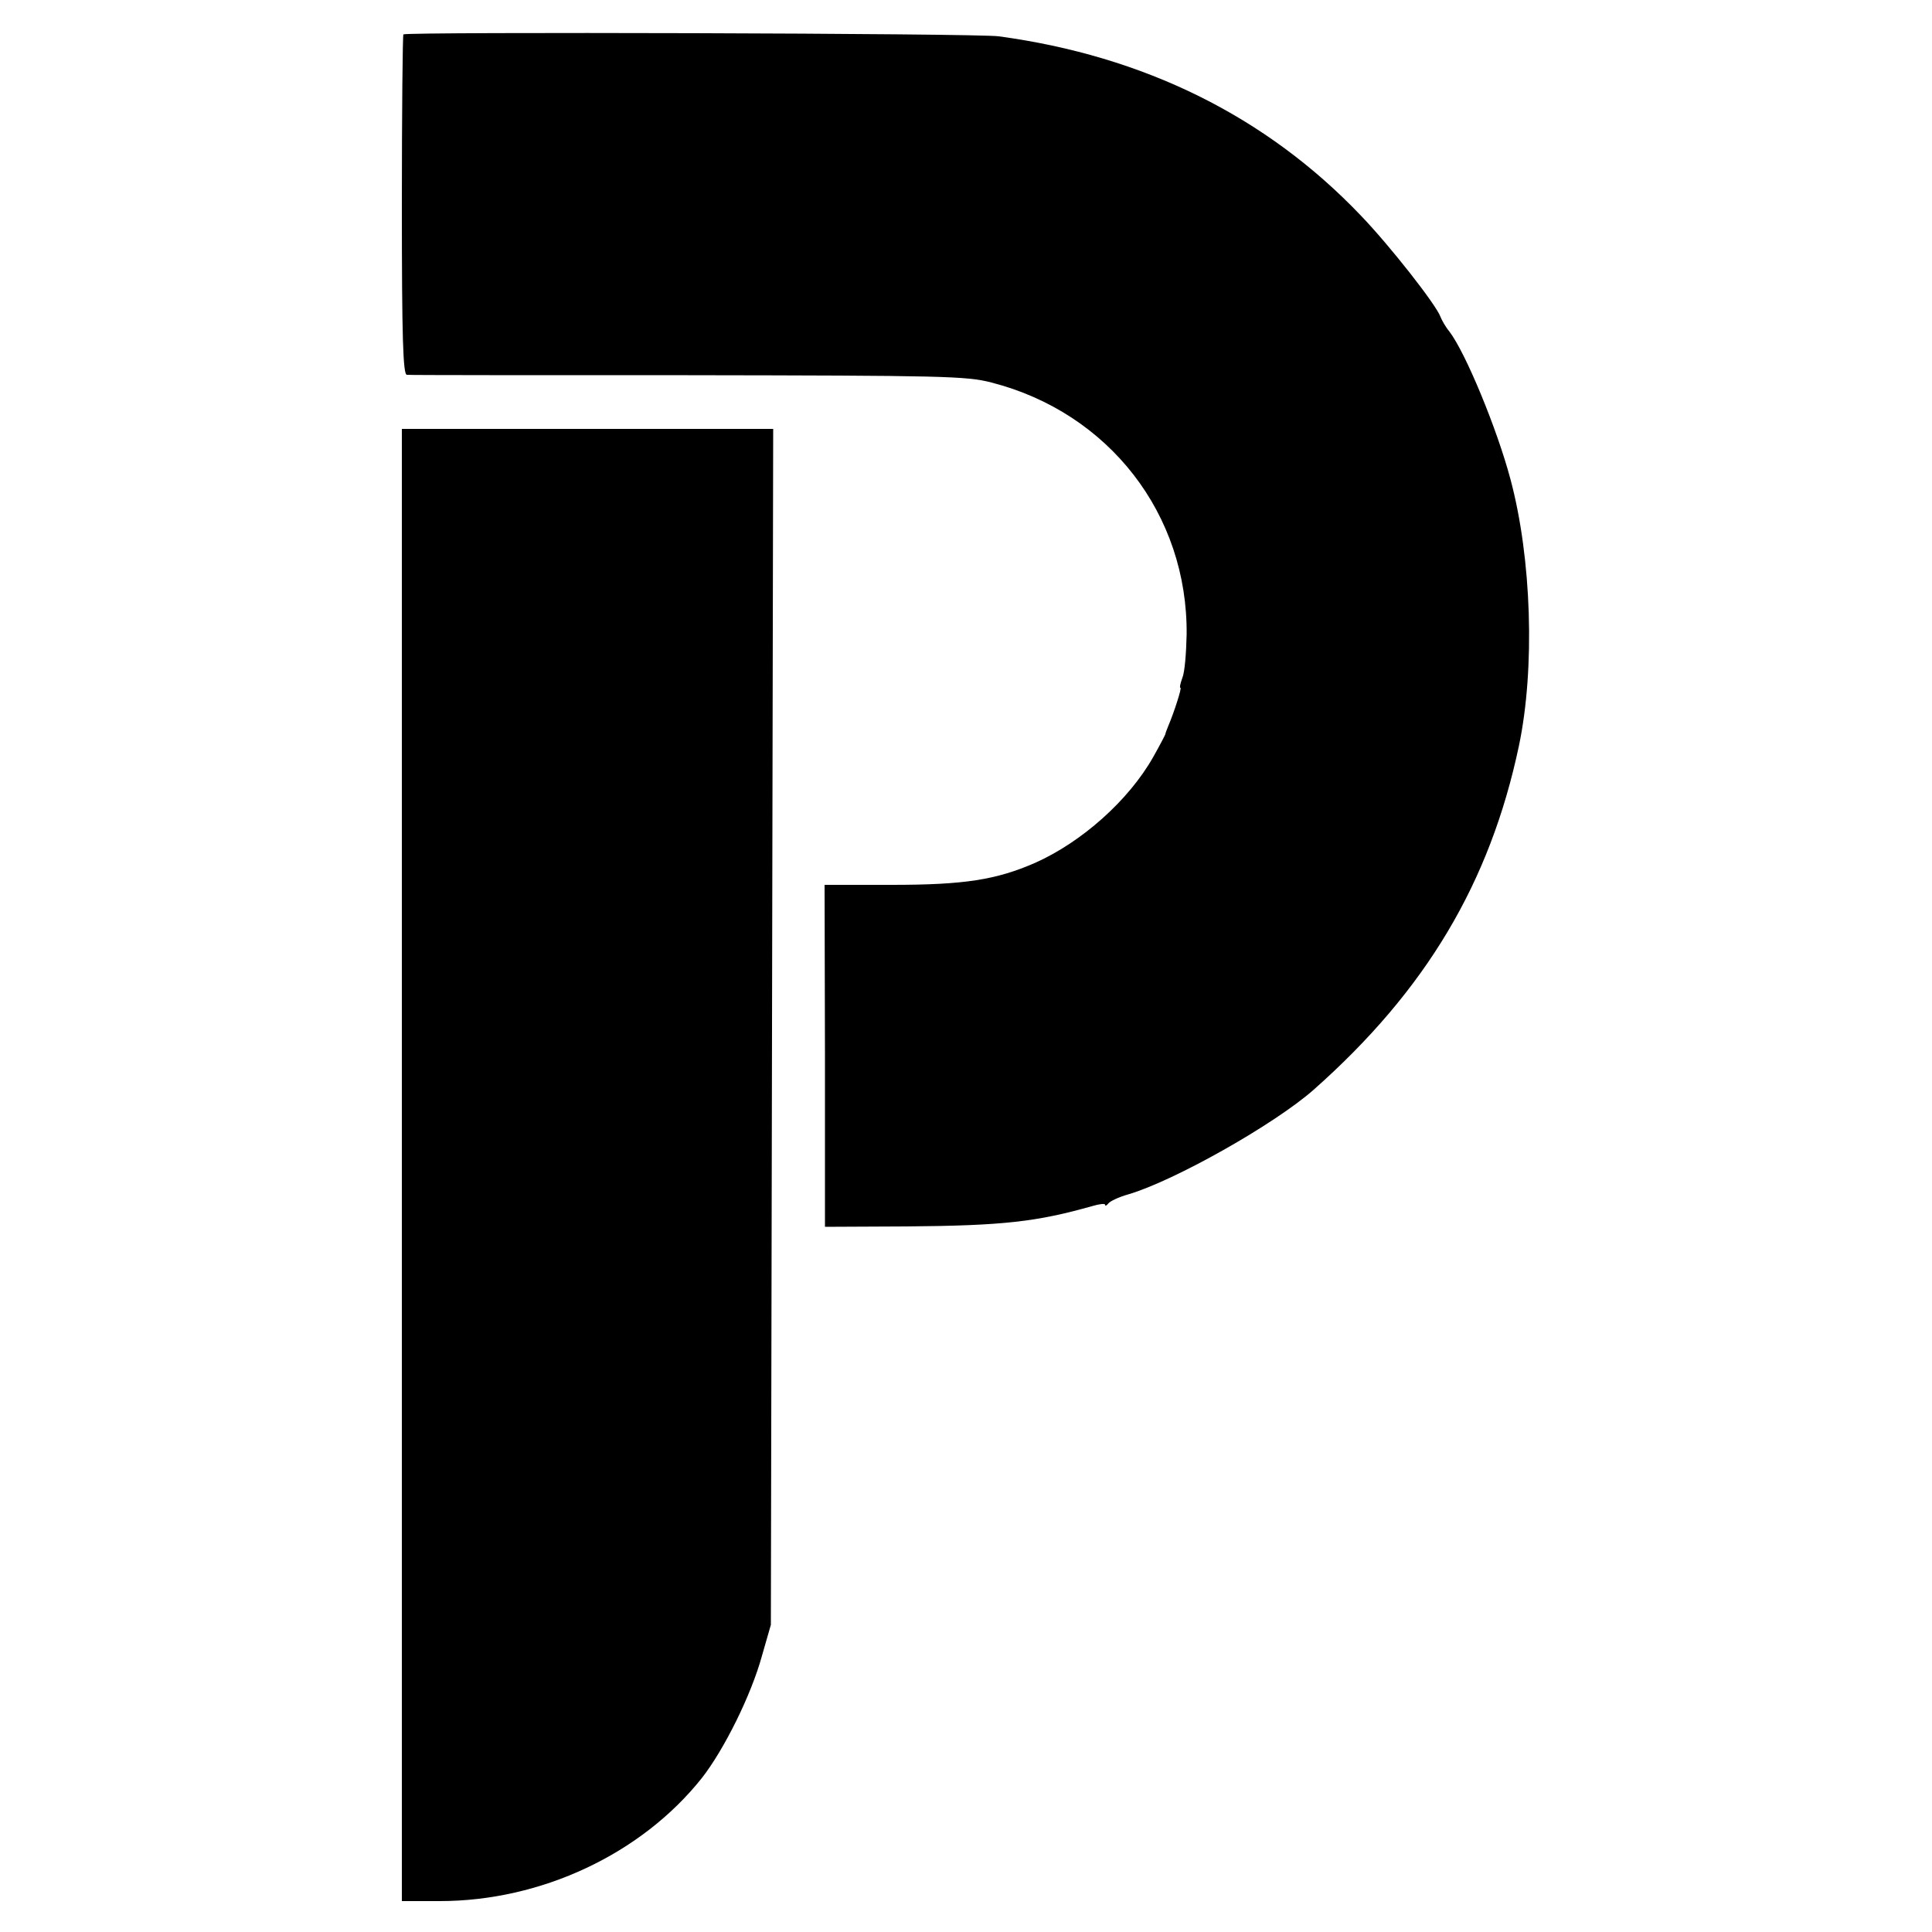
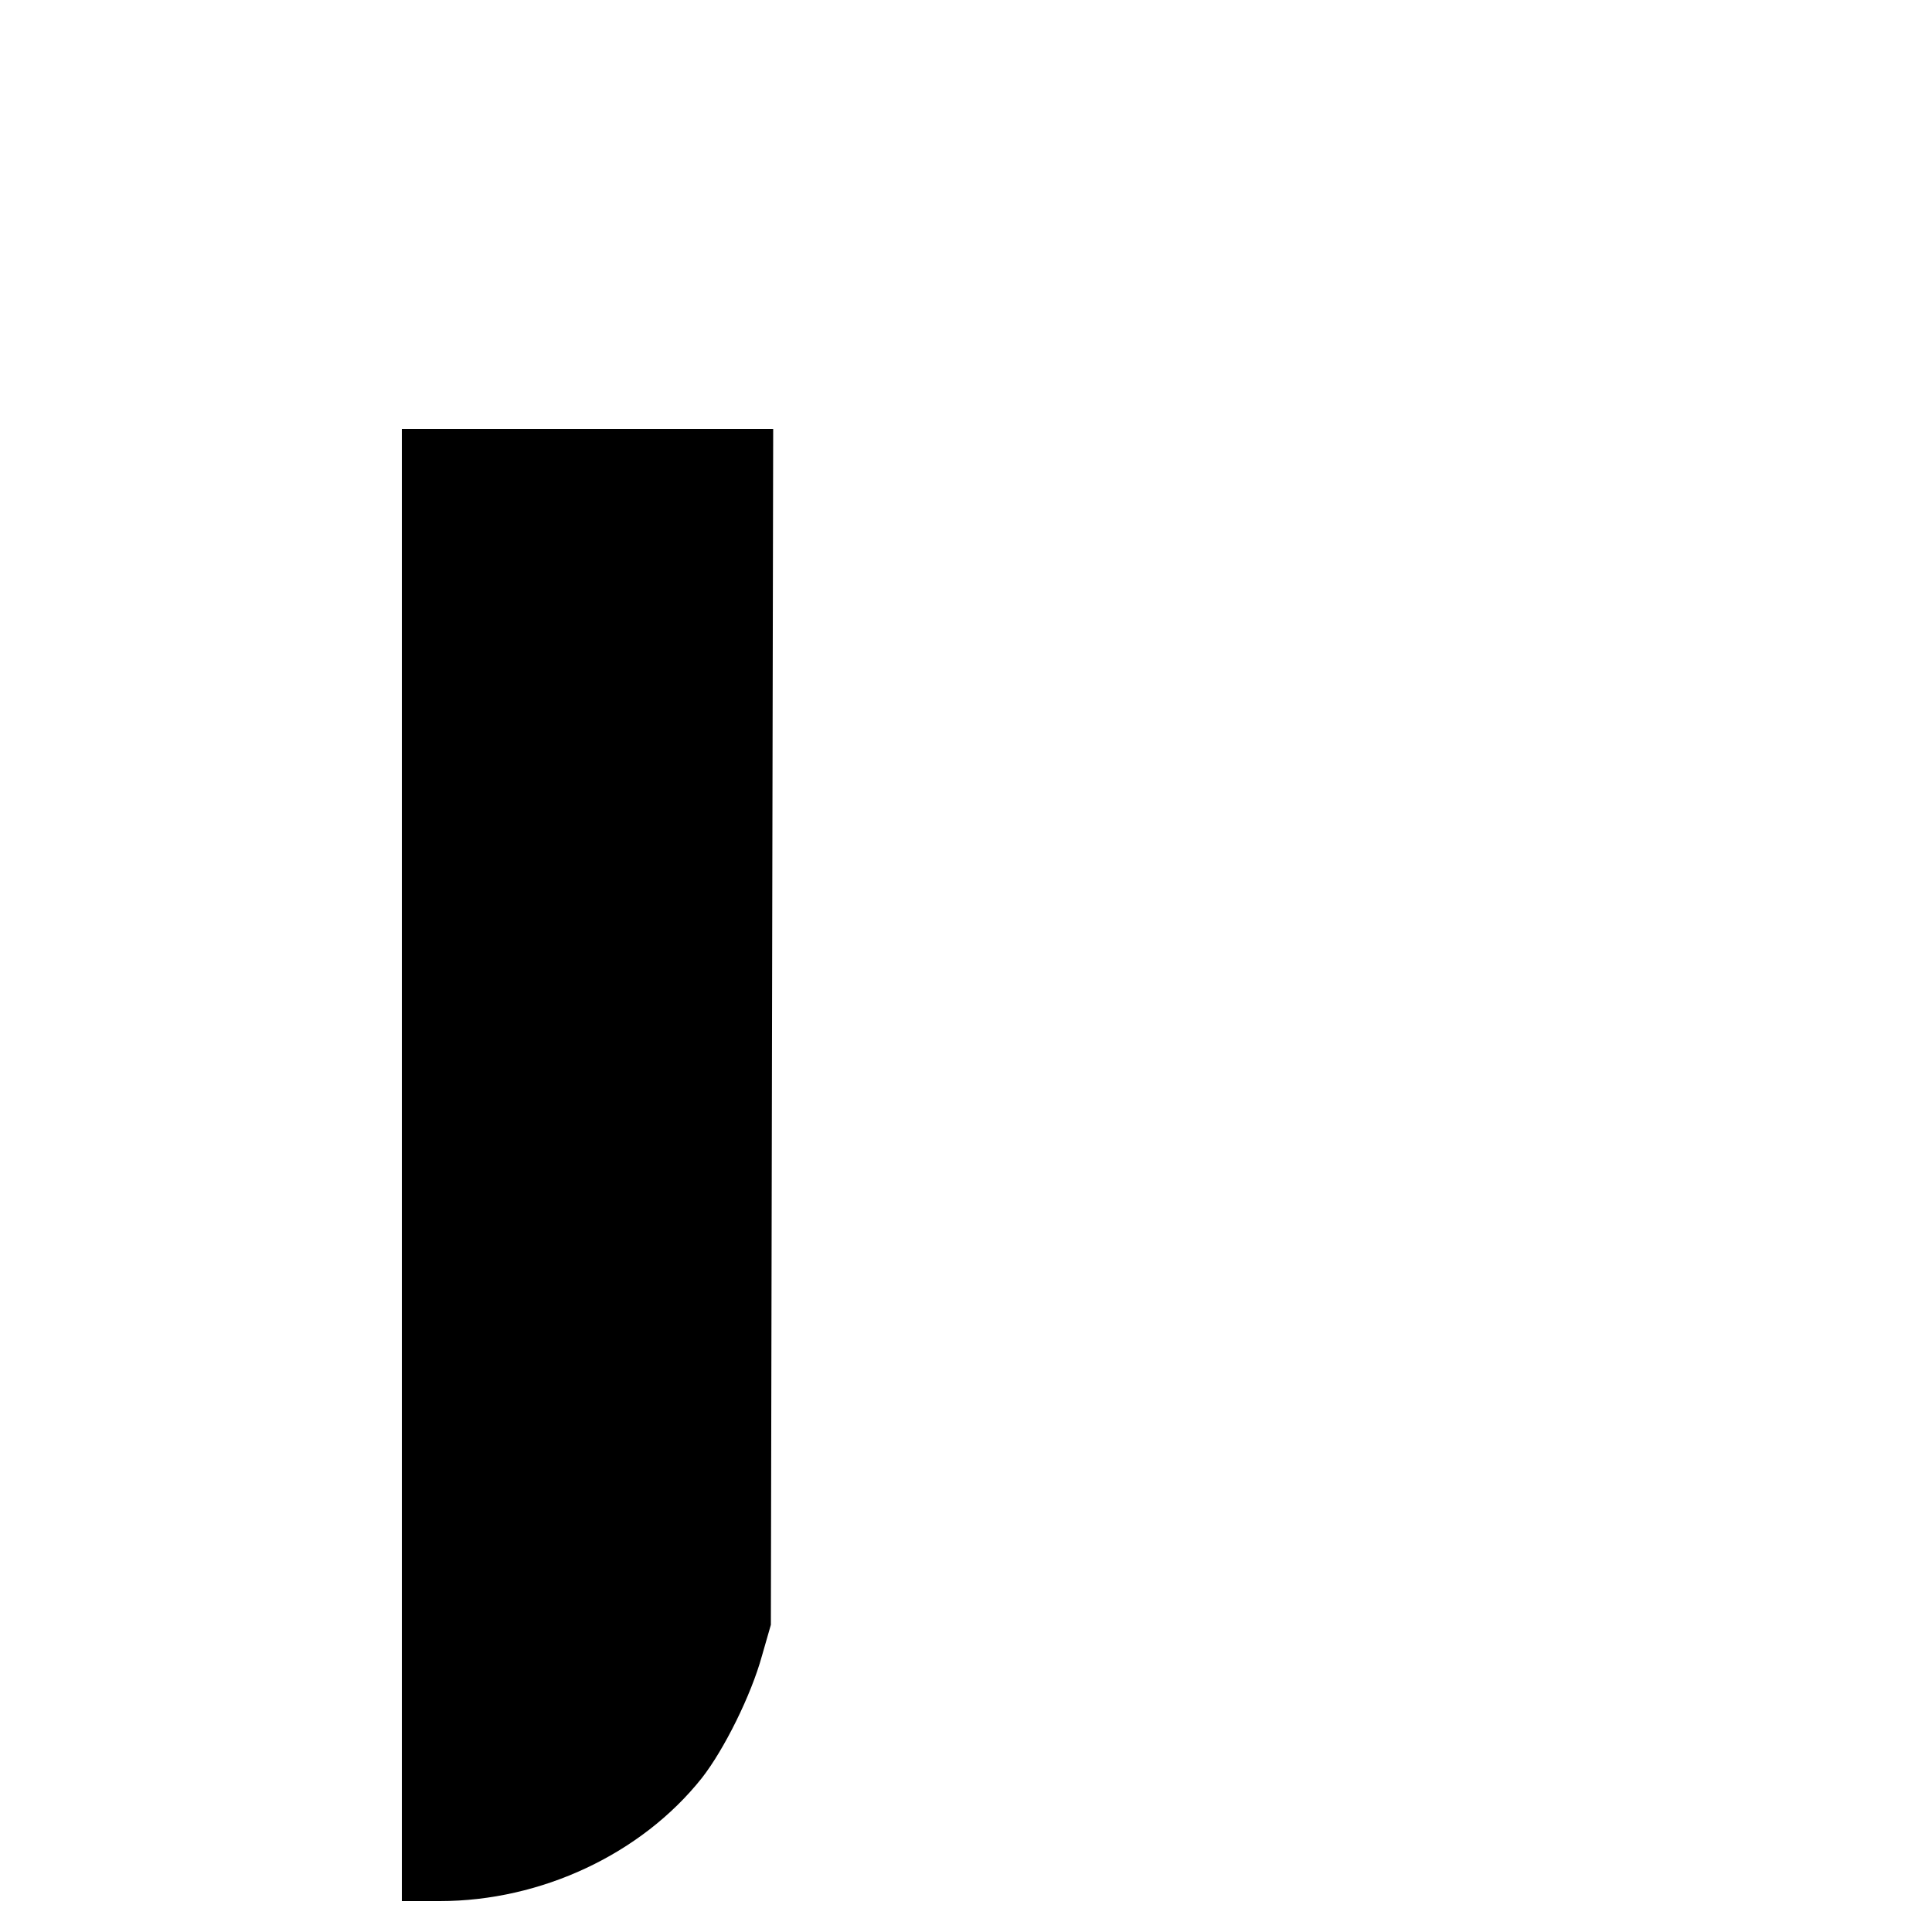
<svg xmlns="http://www.w3.org/2000/svg" version="1.0" width="500pt" height="500pt" viewBox="0 0 500 500" preserveAspectRatio="xMidYMid meet">
  <g transform="translate(0,500) scale(0.1,-0.1)" fill="#000000" stroke="none">
-     <path d="M1044 4911 c-2 -2 -4 -202 -4 -443 0 -343 3 -438 13 -438 6 -1 334 -1 727 -1 659 -1 721 -2 786 -19 304 -78 508 -341 505 -652 -1 -48 -5 -98 -11 -112 -5 -14 -8 -26 -5 -26 4 0 -17 -65 -32 -100 -3 -8 -7 -17 -7 -20 -1 -3 -15 -30 -32 -60 -63 -111 -184 -219 -305 -273 -101 -44 -183 -57 -371 -57 l-174 0 1 -442 0 -443 210 1 c252 2 338 12 483 53 17 5 32 7 32 3 0 -4 4 -2 8 3 4 6 27 17 52 24 119 35 378 181 480 271 290 257 456 535 531 890 42 200 33 485 -22 690 -35 131 -116 327 -158 382 -10 12 -20 30 -23 38 -11 31 -131 184 -206 262 -245 257 -561 413 -937 464 -53 8 -1534 12 -1541 5z" />
    <path d="M1040 1985 l0 -1905 98 0 c263 0 522 122 678 318 58 74 128 215 156 317 l23 80 3 1548 3 1547 -481 0 -480 0 0 -1905z" />
  </g>
</svg>